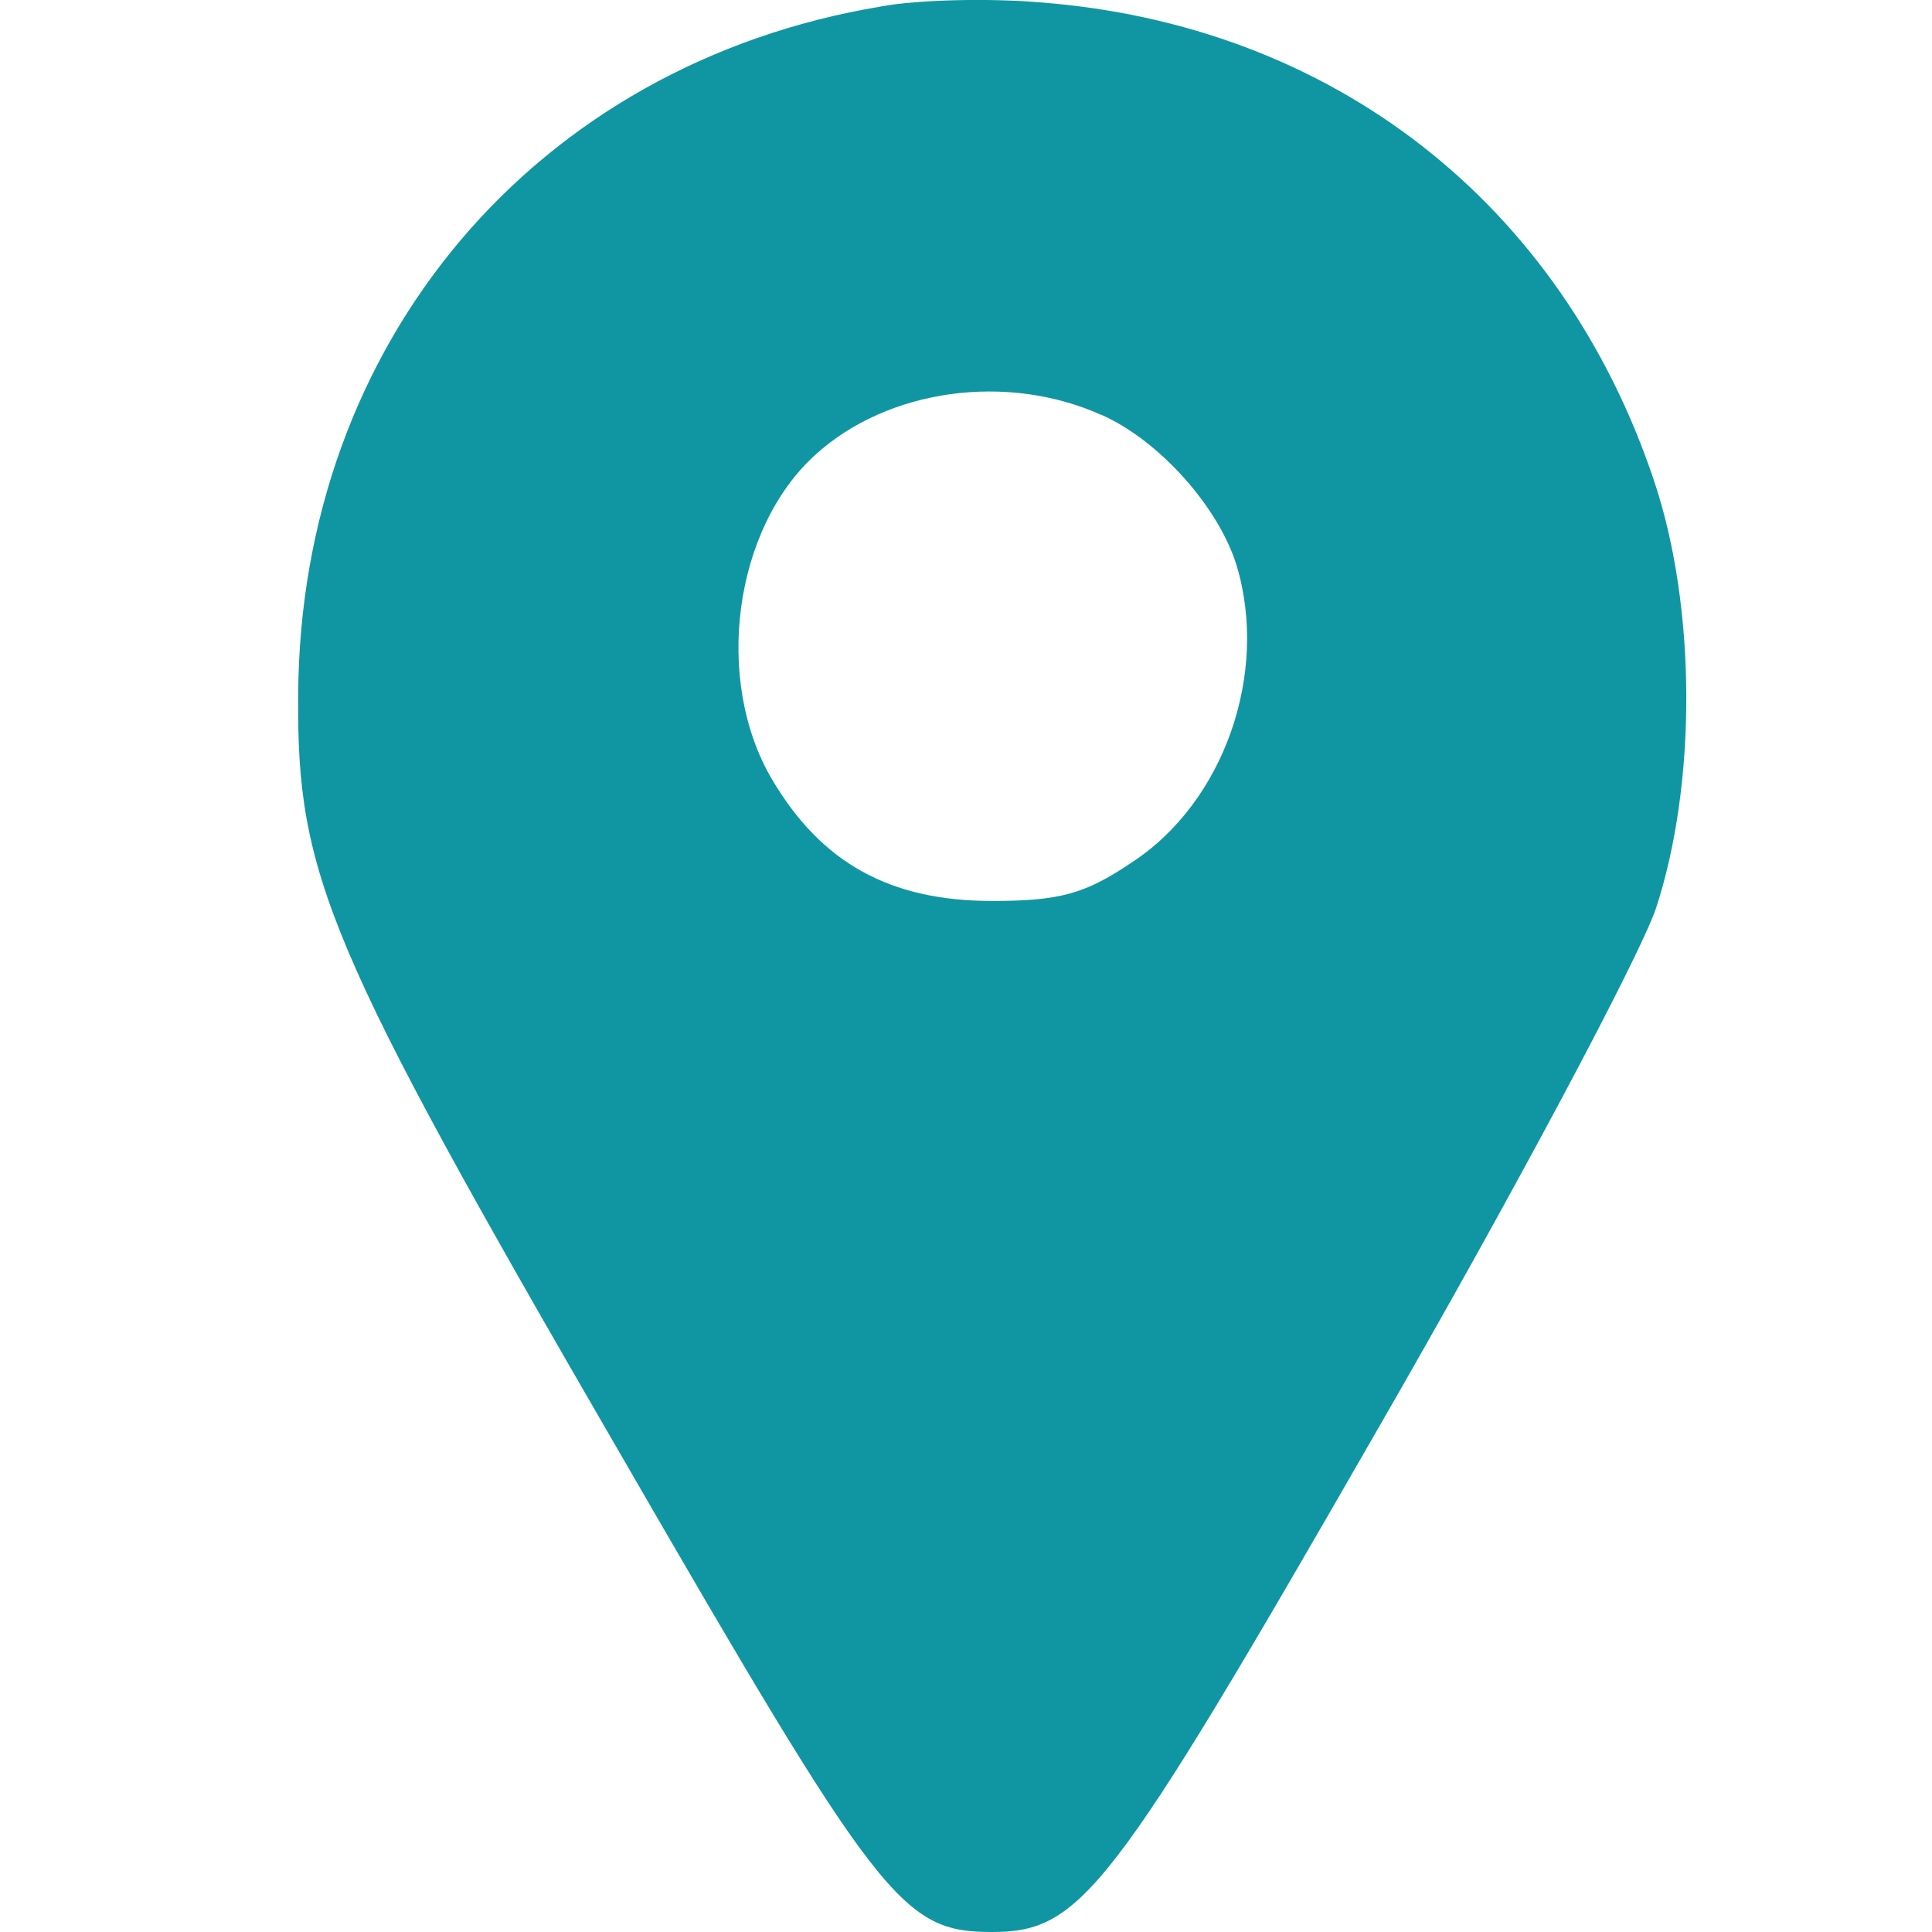
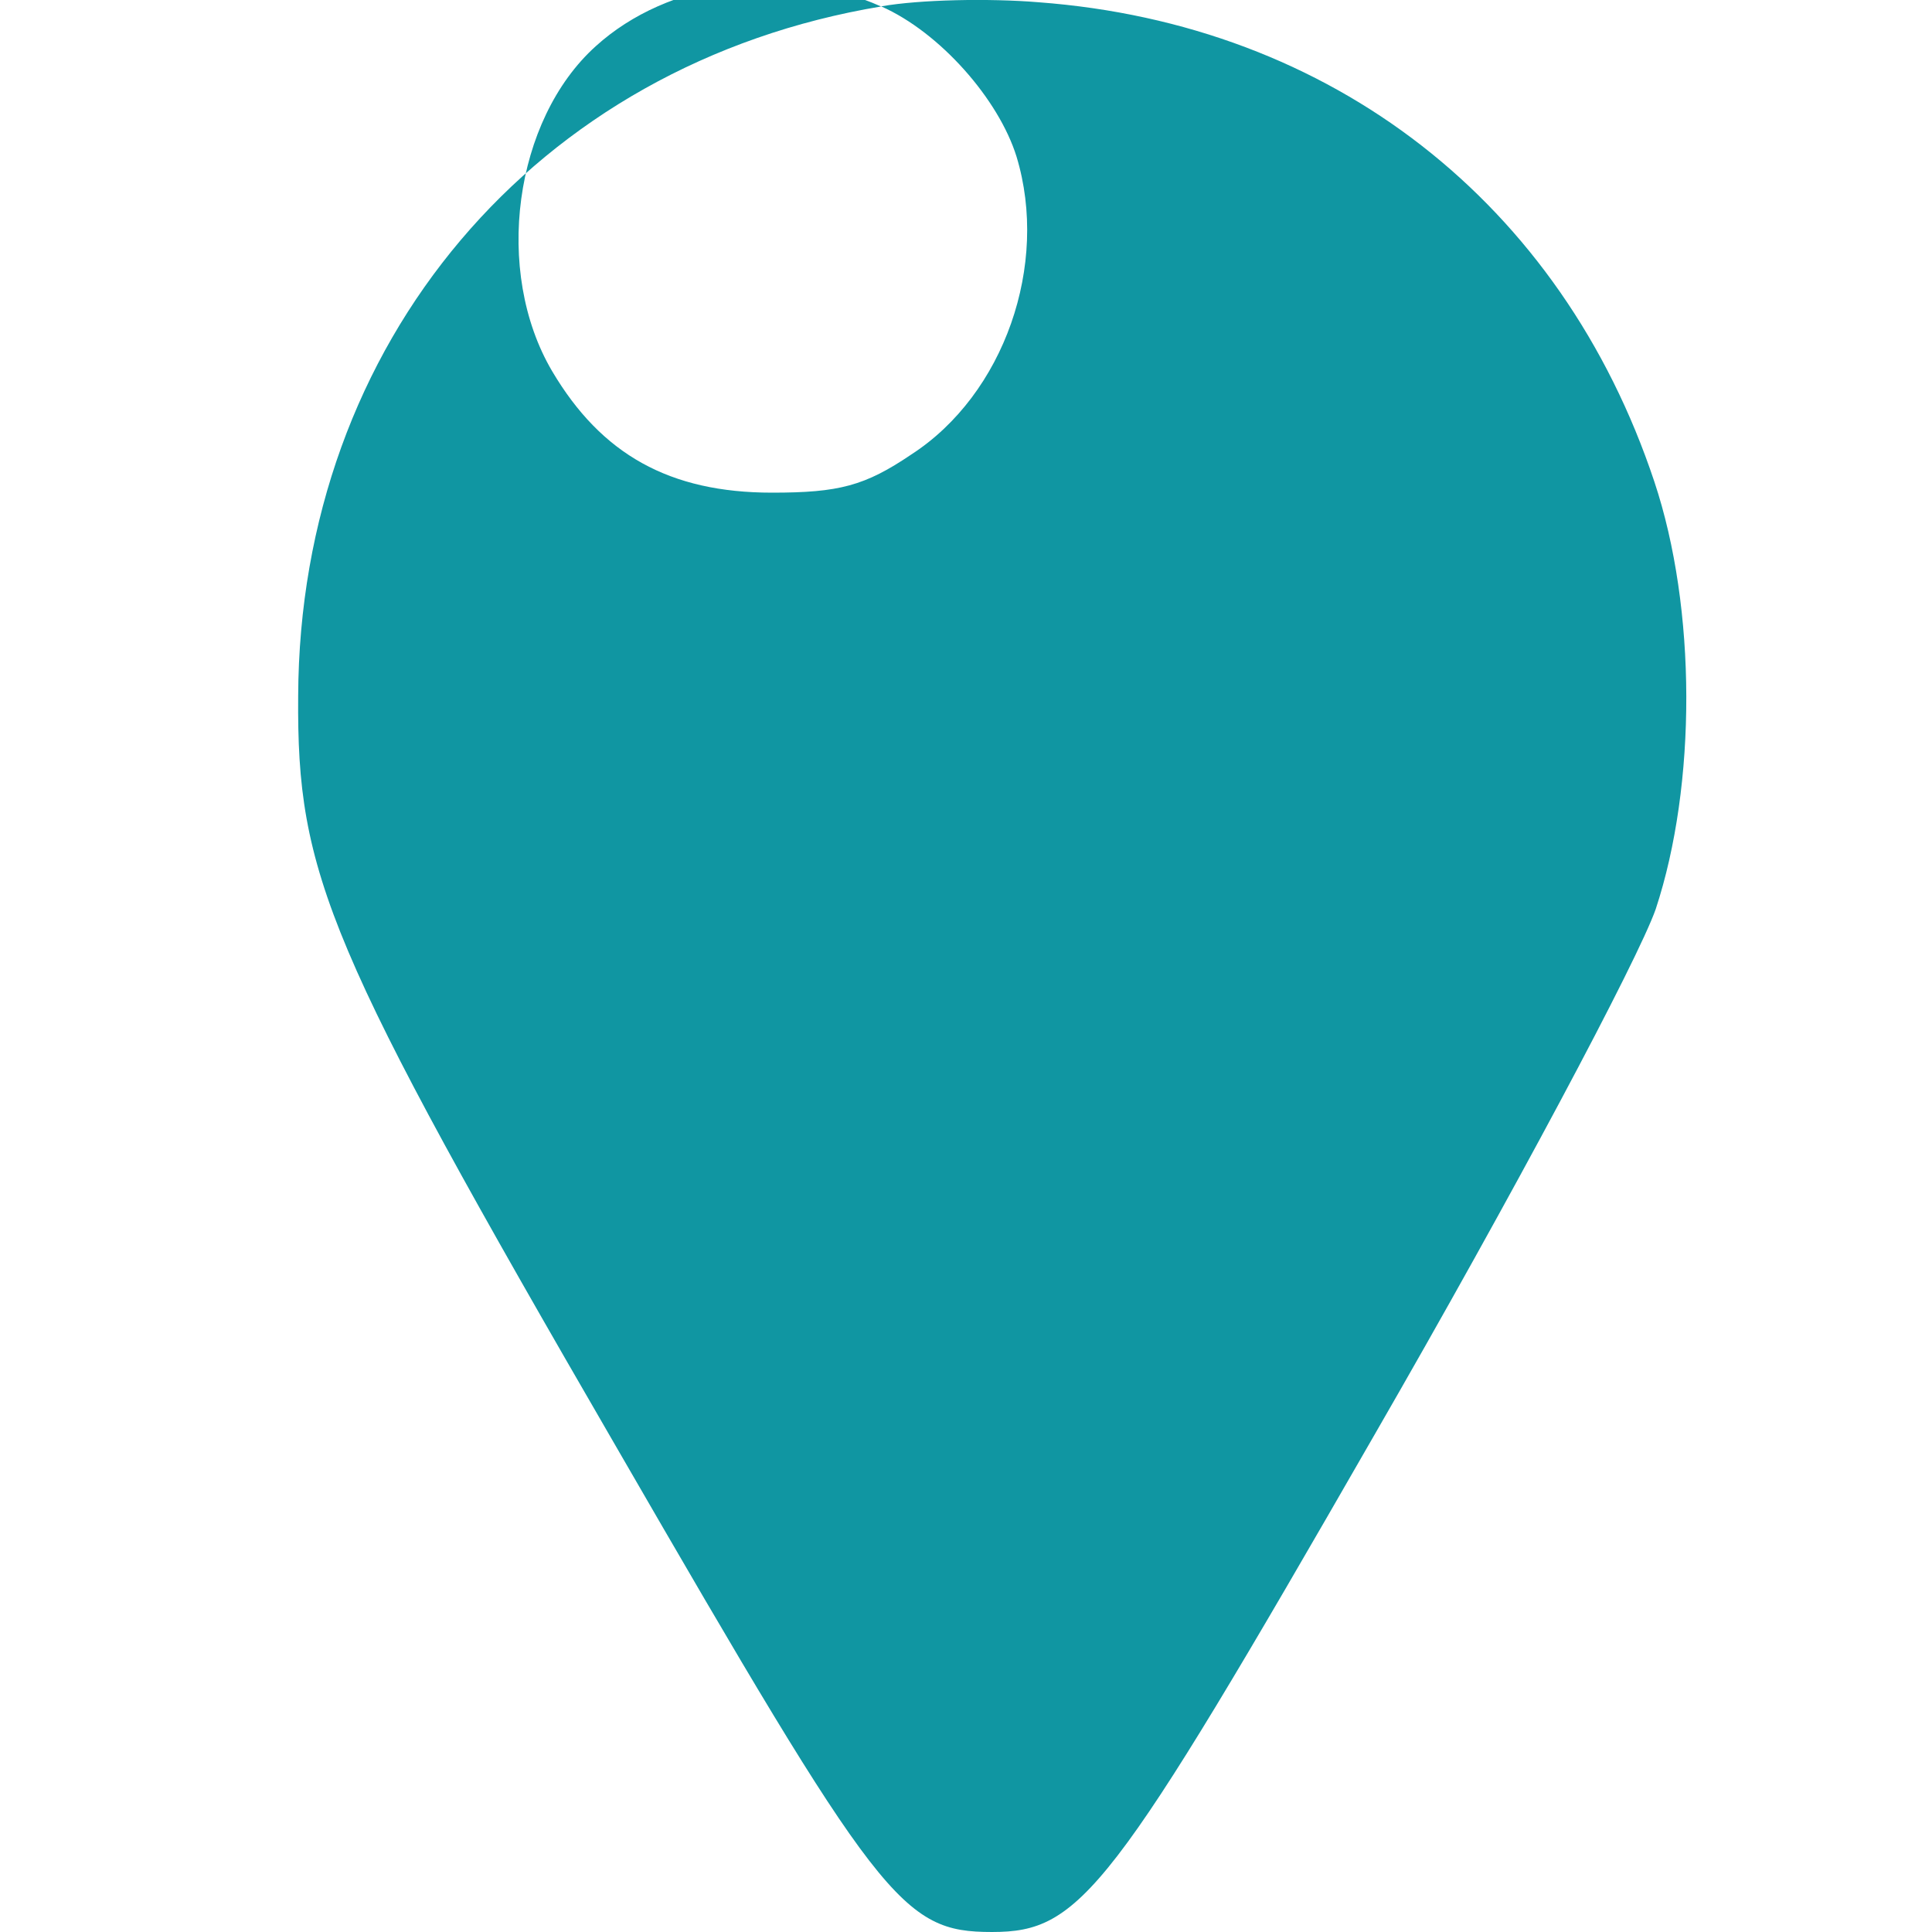
<svg xmlns="http://www.w3.org/2000/svg" width="18" height="18" version="1.1" id="svg12">
  <defs id="defs7" />
-   <path d="m 8.211,0.06 c -3.219,0.534 -5.42,3.13 -5.433,6.425 -0.013,1.667 0.267,2.341 2.965,6.998 2.456,4.25 2.659,4.517 3.499,4.517 0.827,0 1.107,-0.356 3.563,-4.631 1.285,-2.227 2.456,-4.428 2.621,-4.899 0.382,-1.158 0.382,-2.799 -0.013,-3.983 -0.865,-2.596 -3.003,-4.262 -5.738,-4.466 -0.458,-0.038 -1.107,-0.025 -1.463,0.038 z m 2.049,3.804 c 0.547,0.242 1.094,0.865 1.26,1.4 0.305,1.005 -0.115,2.214 -0.98,2.774 -0.433,0.293 -0.674,0.356 -1.298,0.356 -0.954,0 -1.59,-0.356 -2.049,-1.132 -0.547,-0.929 -0.356,-2.341 0.407,-3.028 0.674,-0.611 1.781,-0.763 2.659,-0.369 z" id="path10" style="stroke-width:0.013;fill:#1096a2;fill-opacity:1" />
+   <path d="m 8.211,0.06 c -3.219,0.534 -5.42,3.13 -5.433,6.425 -0.013,1.667 0.267,2.341 2.965,6.998 2.456,4.25 2.659,4.517 3.499,4.517 0.827,0 1.107,-0.356 3.563,-4.631 1.285,-2.227 2.456,-4.428 2.621,-4.899 0.382,-1.158 0.382,-2.799 -0.013,-3.983 -0.865,-2.596 -3.003,-4.262 -5.738,-4.466 -0.458,-0.038 -1.107,-0.025 -1.463,0.038 z c 0.547,0.242 1.094,0.865 1.26,1.4 0.305,1.005 -0.115,2.214 -0.98,2.774 -0.433,0.293 -0.674,0.356 -1.298,0.356 -0.954,0 -1.59,-0.356 -2.049,-1.132 -0.547,-0.929 -0.356,-2.341 0.407,-3.028 0.674,-0.611 1.781,-0.763 2.659,-0.369 z" id="path10" style="stroke-width:0.013;fill:#1096a2;fill-opacity:1" />
</svg>